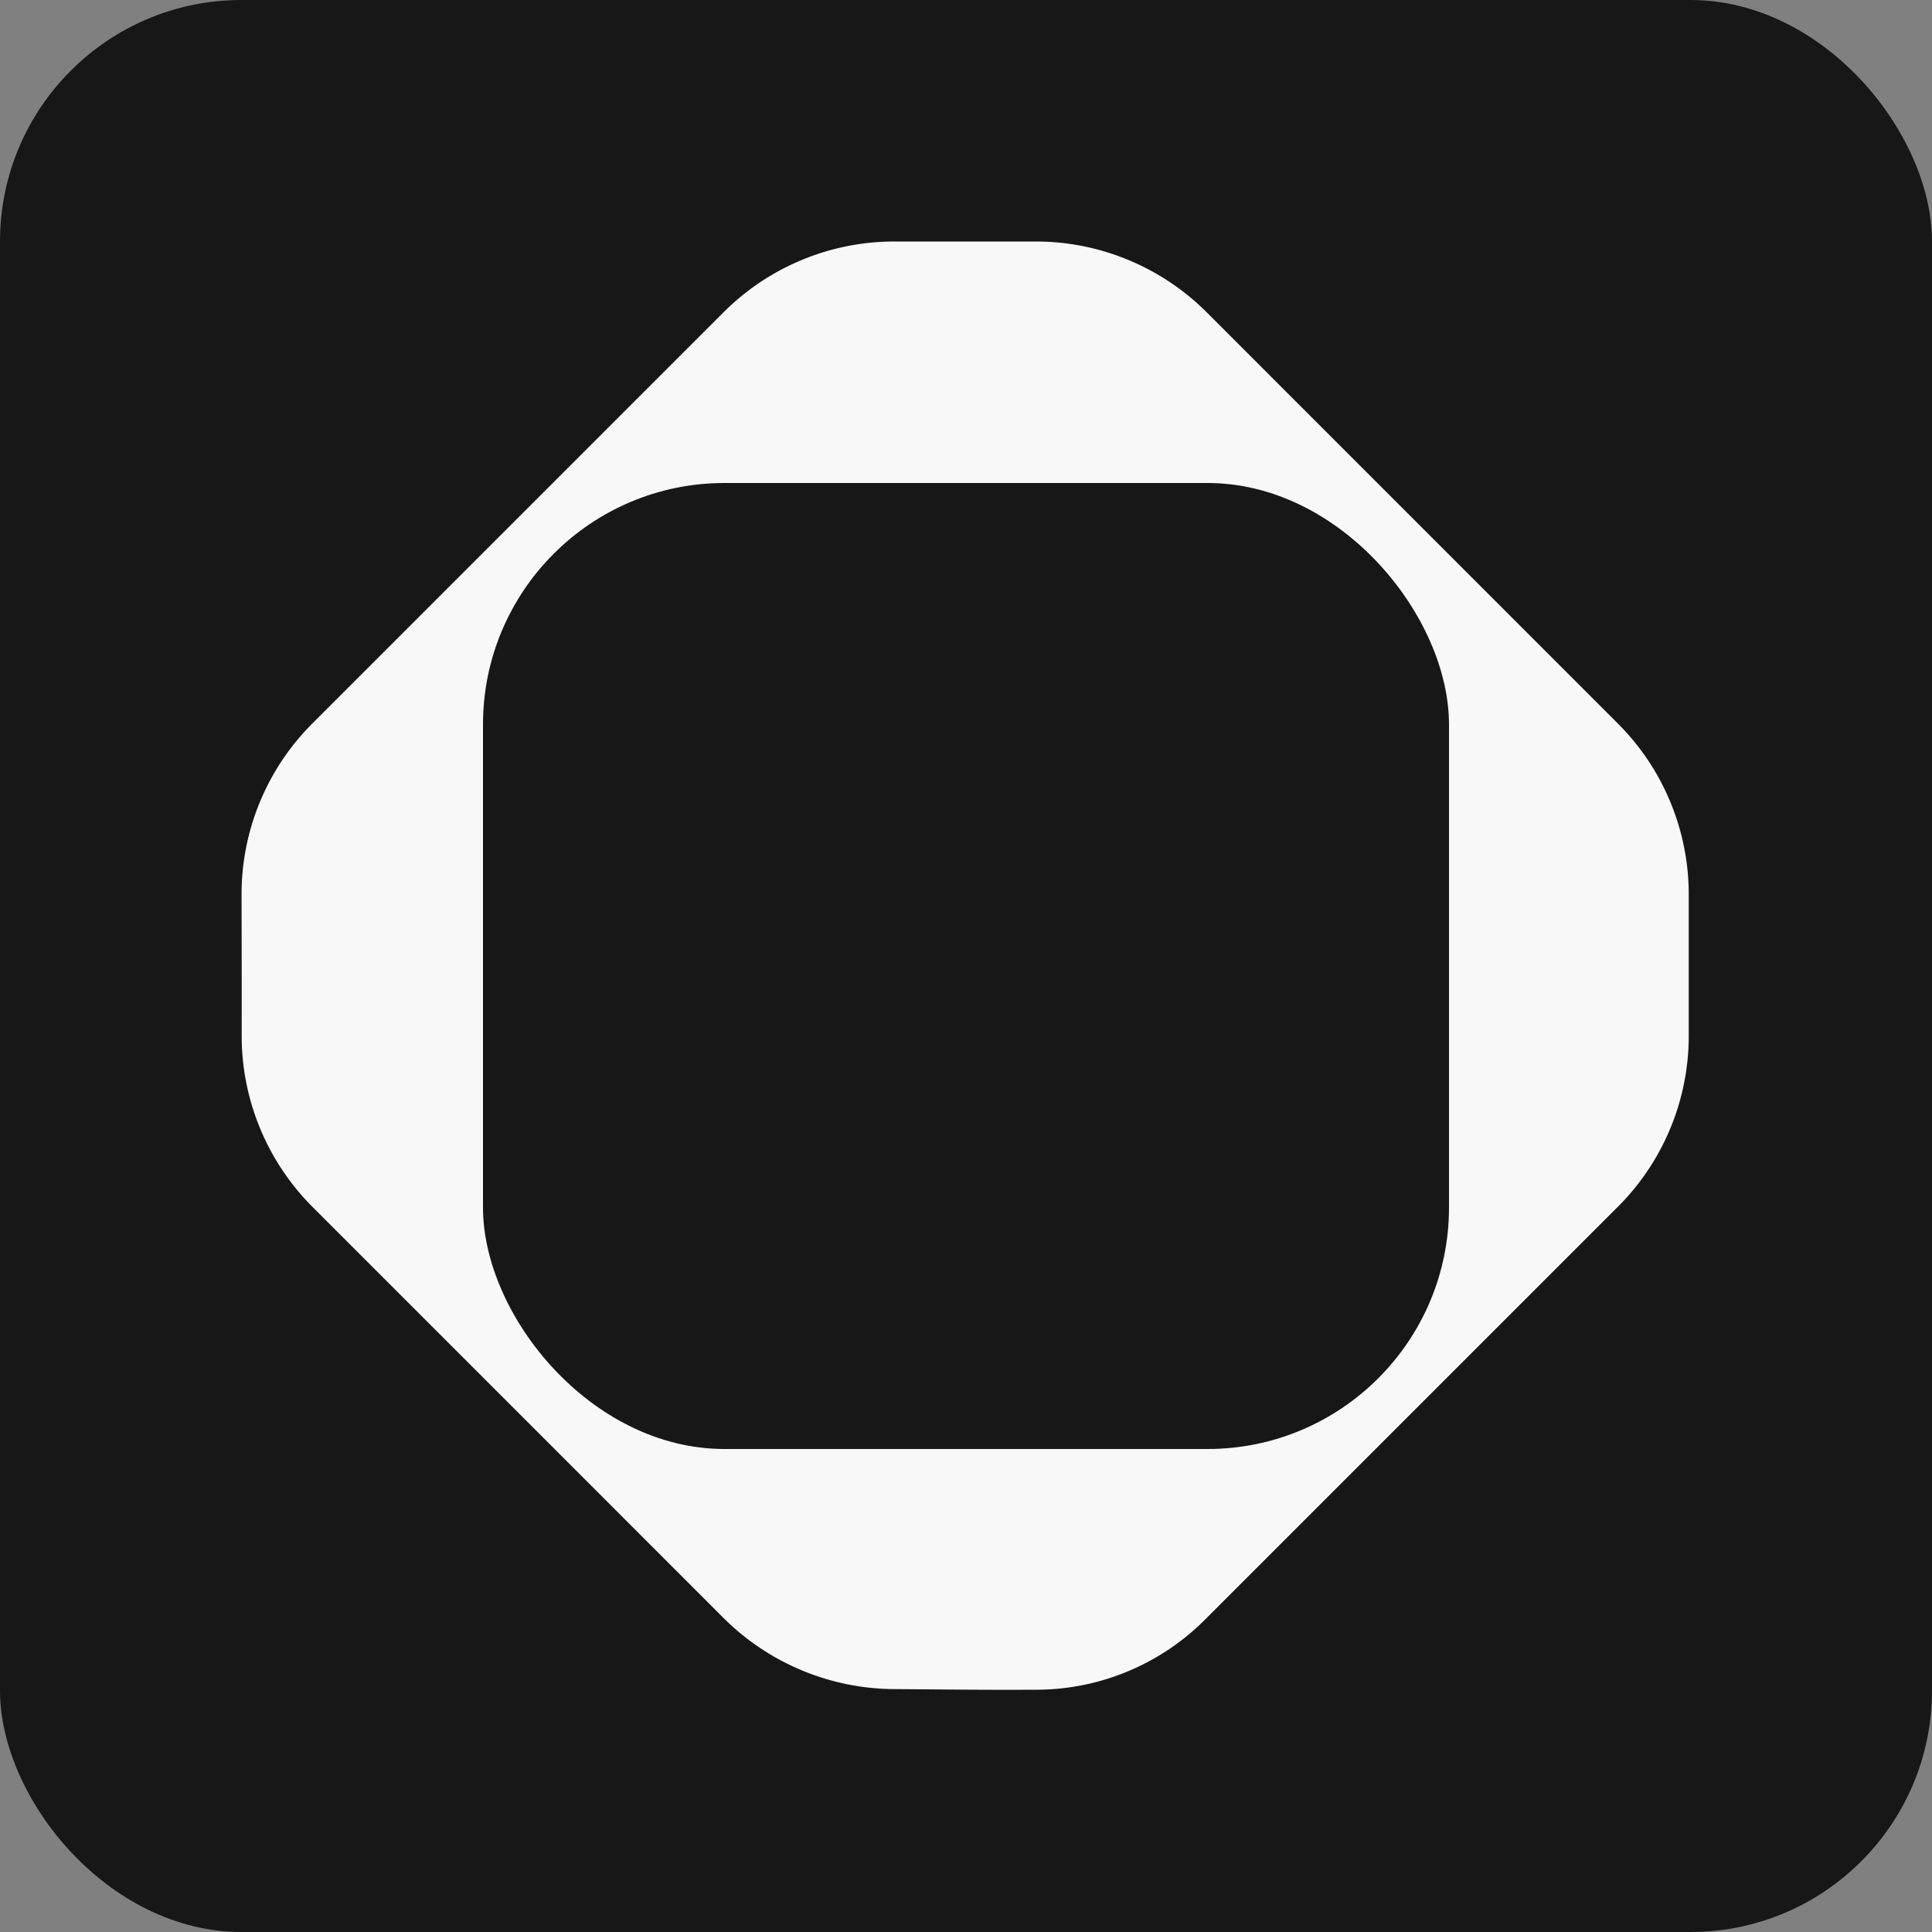
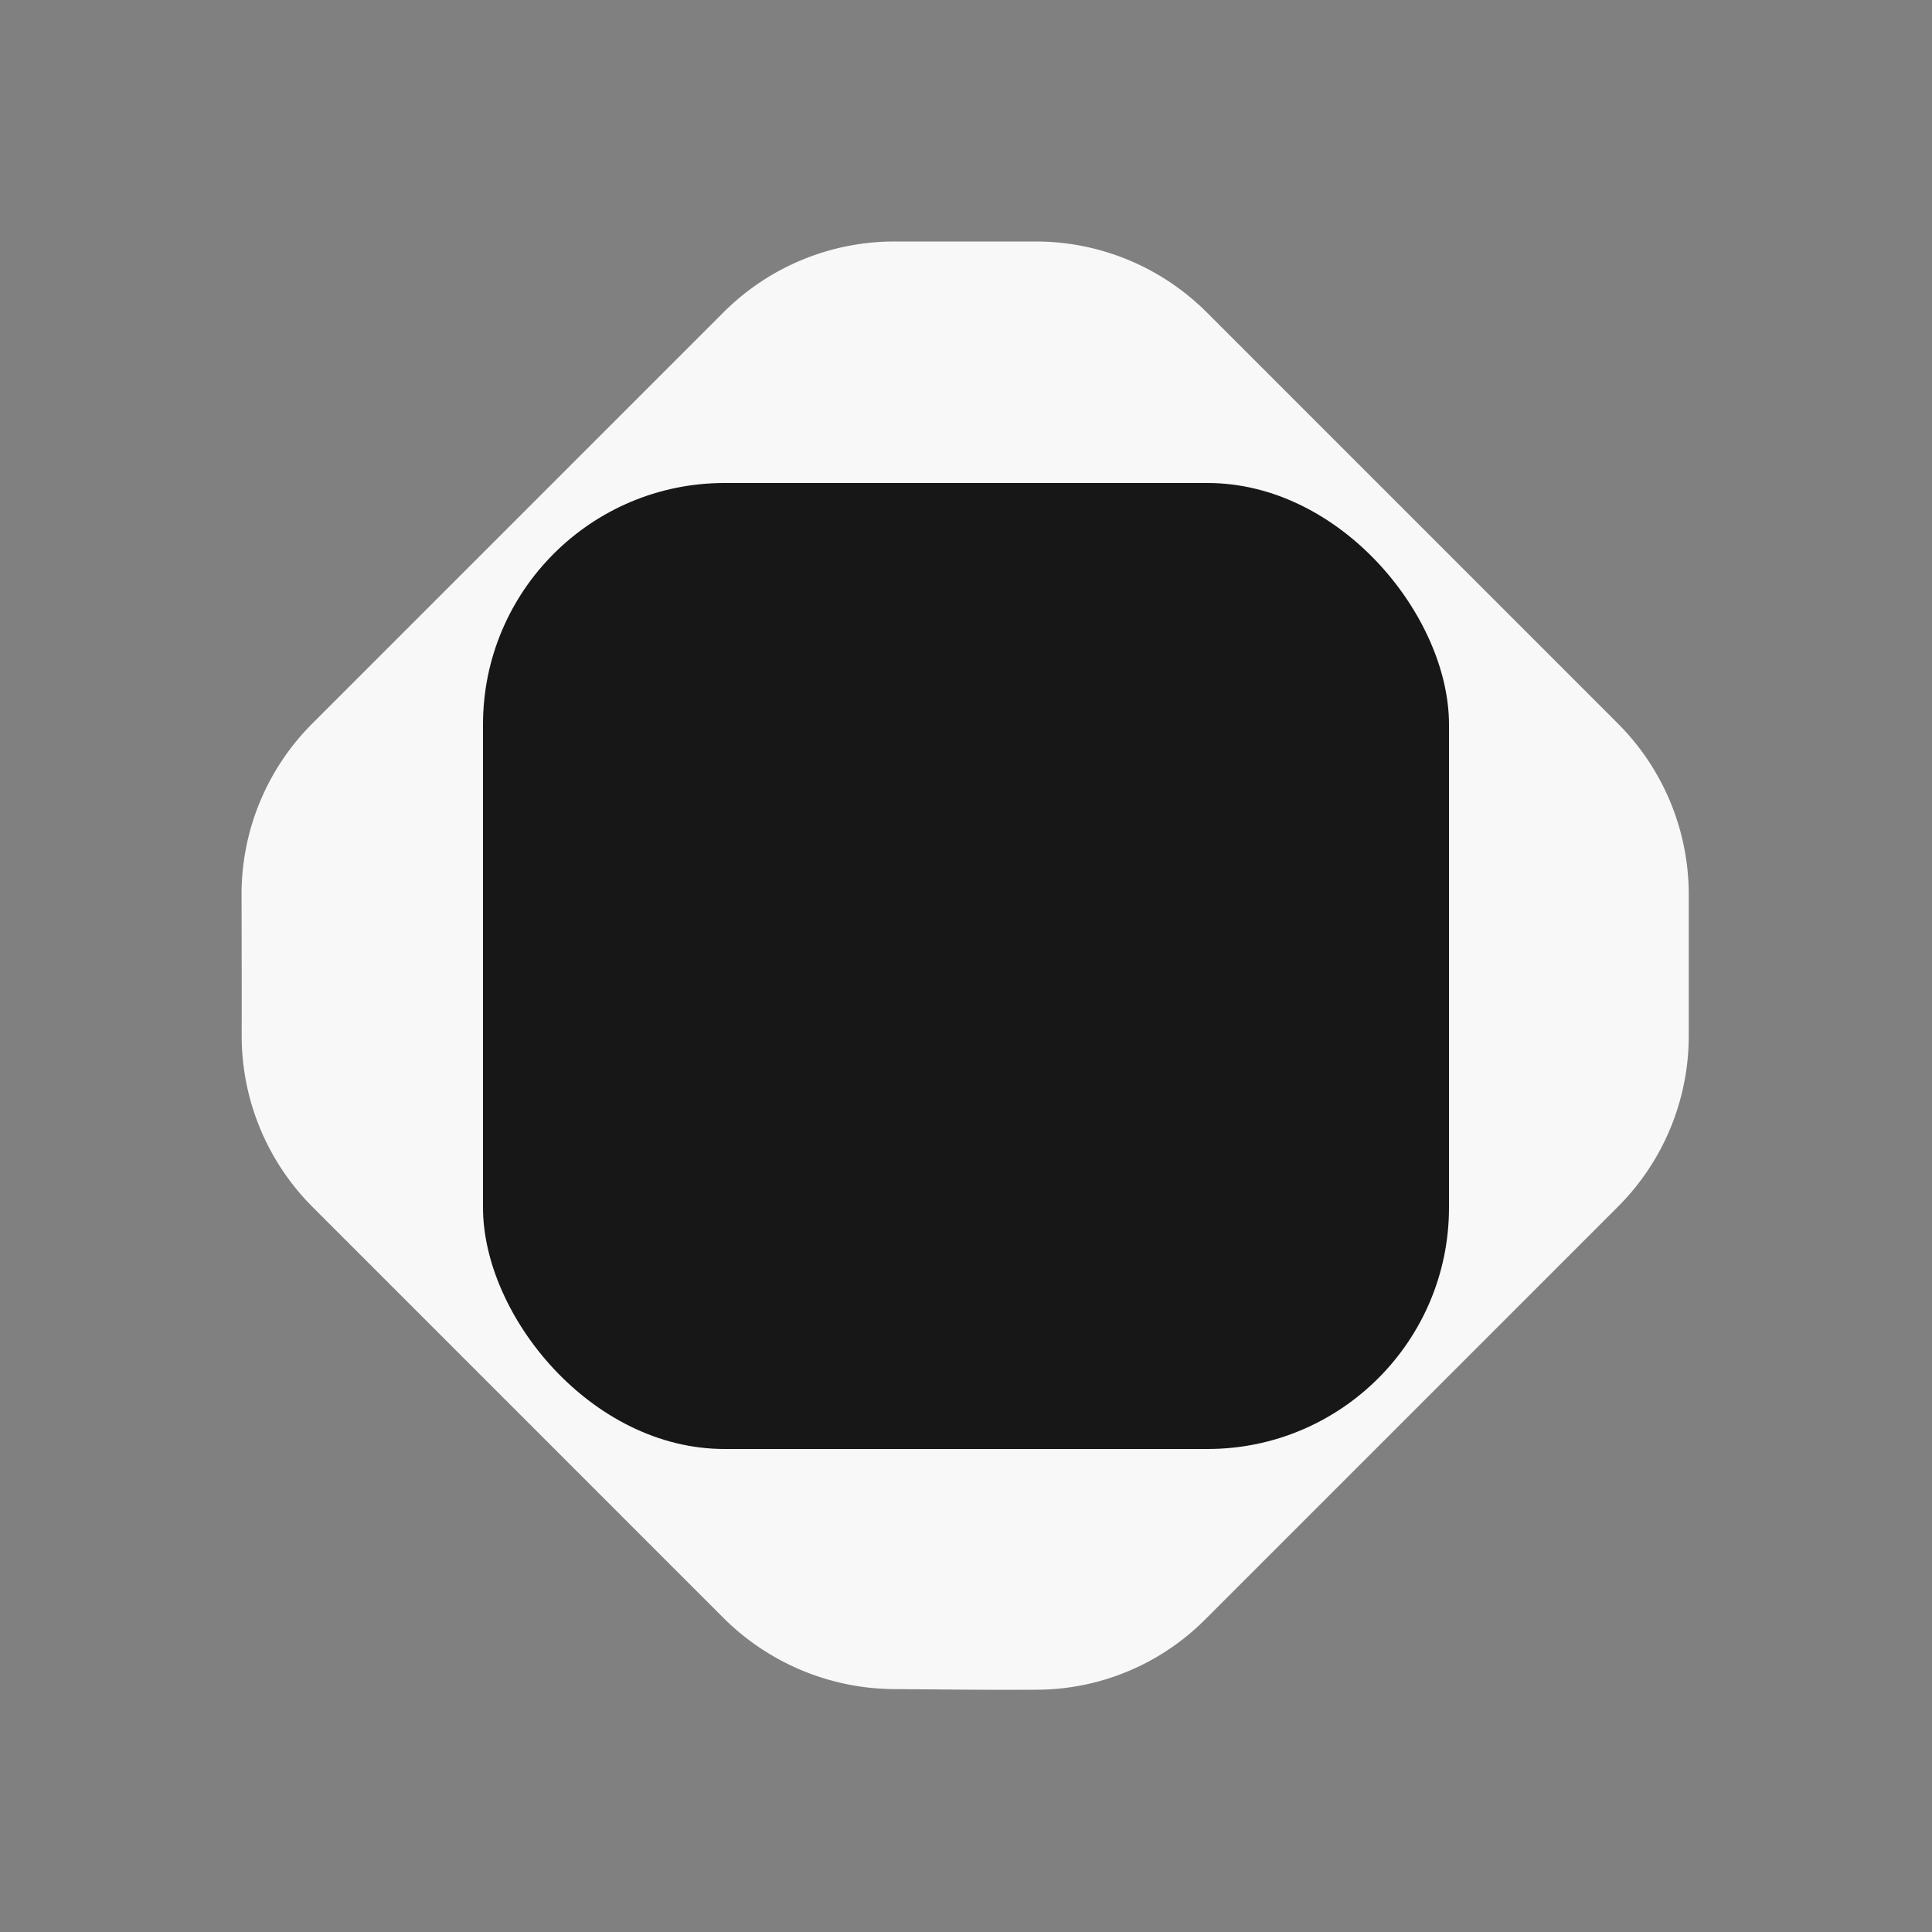
<svg xmlns="http://www.w3.org/2000/svg" width="32" height="32" fill="none">
  <rect width="100%" height="100%" fill="#808080" stroke="none" />
-   <rect width="32" height="32" fill="#171717" rx="4" />
  <path fill="#F8F8F8" d="M5.176 19.99a4.01 4.01 0 0 1-1.173-2.839c.001-.89 0-1.424-.002-2.336a3.995 3.995 0 0 1 1.17-2.829l6.815-6.815A4.002 4.002 0 0 1 14.815 4h2.342c1.06 0 2.078.422 2.829 1.172l6.813 6.814a4.002 4.002 0 0 1 1.172 2.83v2.341a4 4 0 0 1-1.172 2.829l-6.836 6.836a3.954 3.954 0 0 1-2.775 1.165c-.914.005-1.45-.004-2.373-.01a4.036 4.036 0 0 1-2.83-1.177l-6.809-6.81z" />
  <rect width="16" height="16" x="8" y="8" fill="#171717" rx="4" />
</svg>